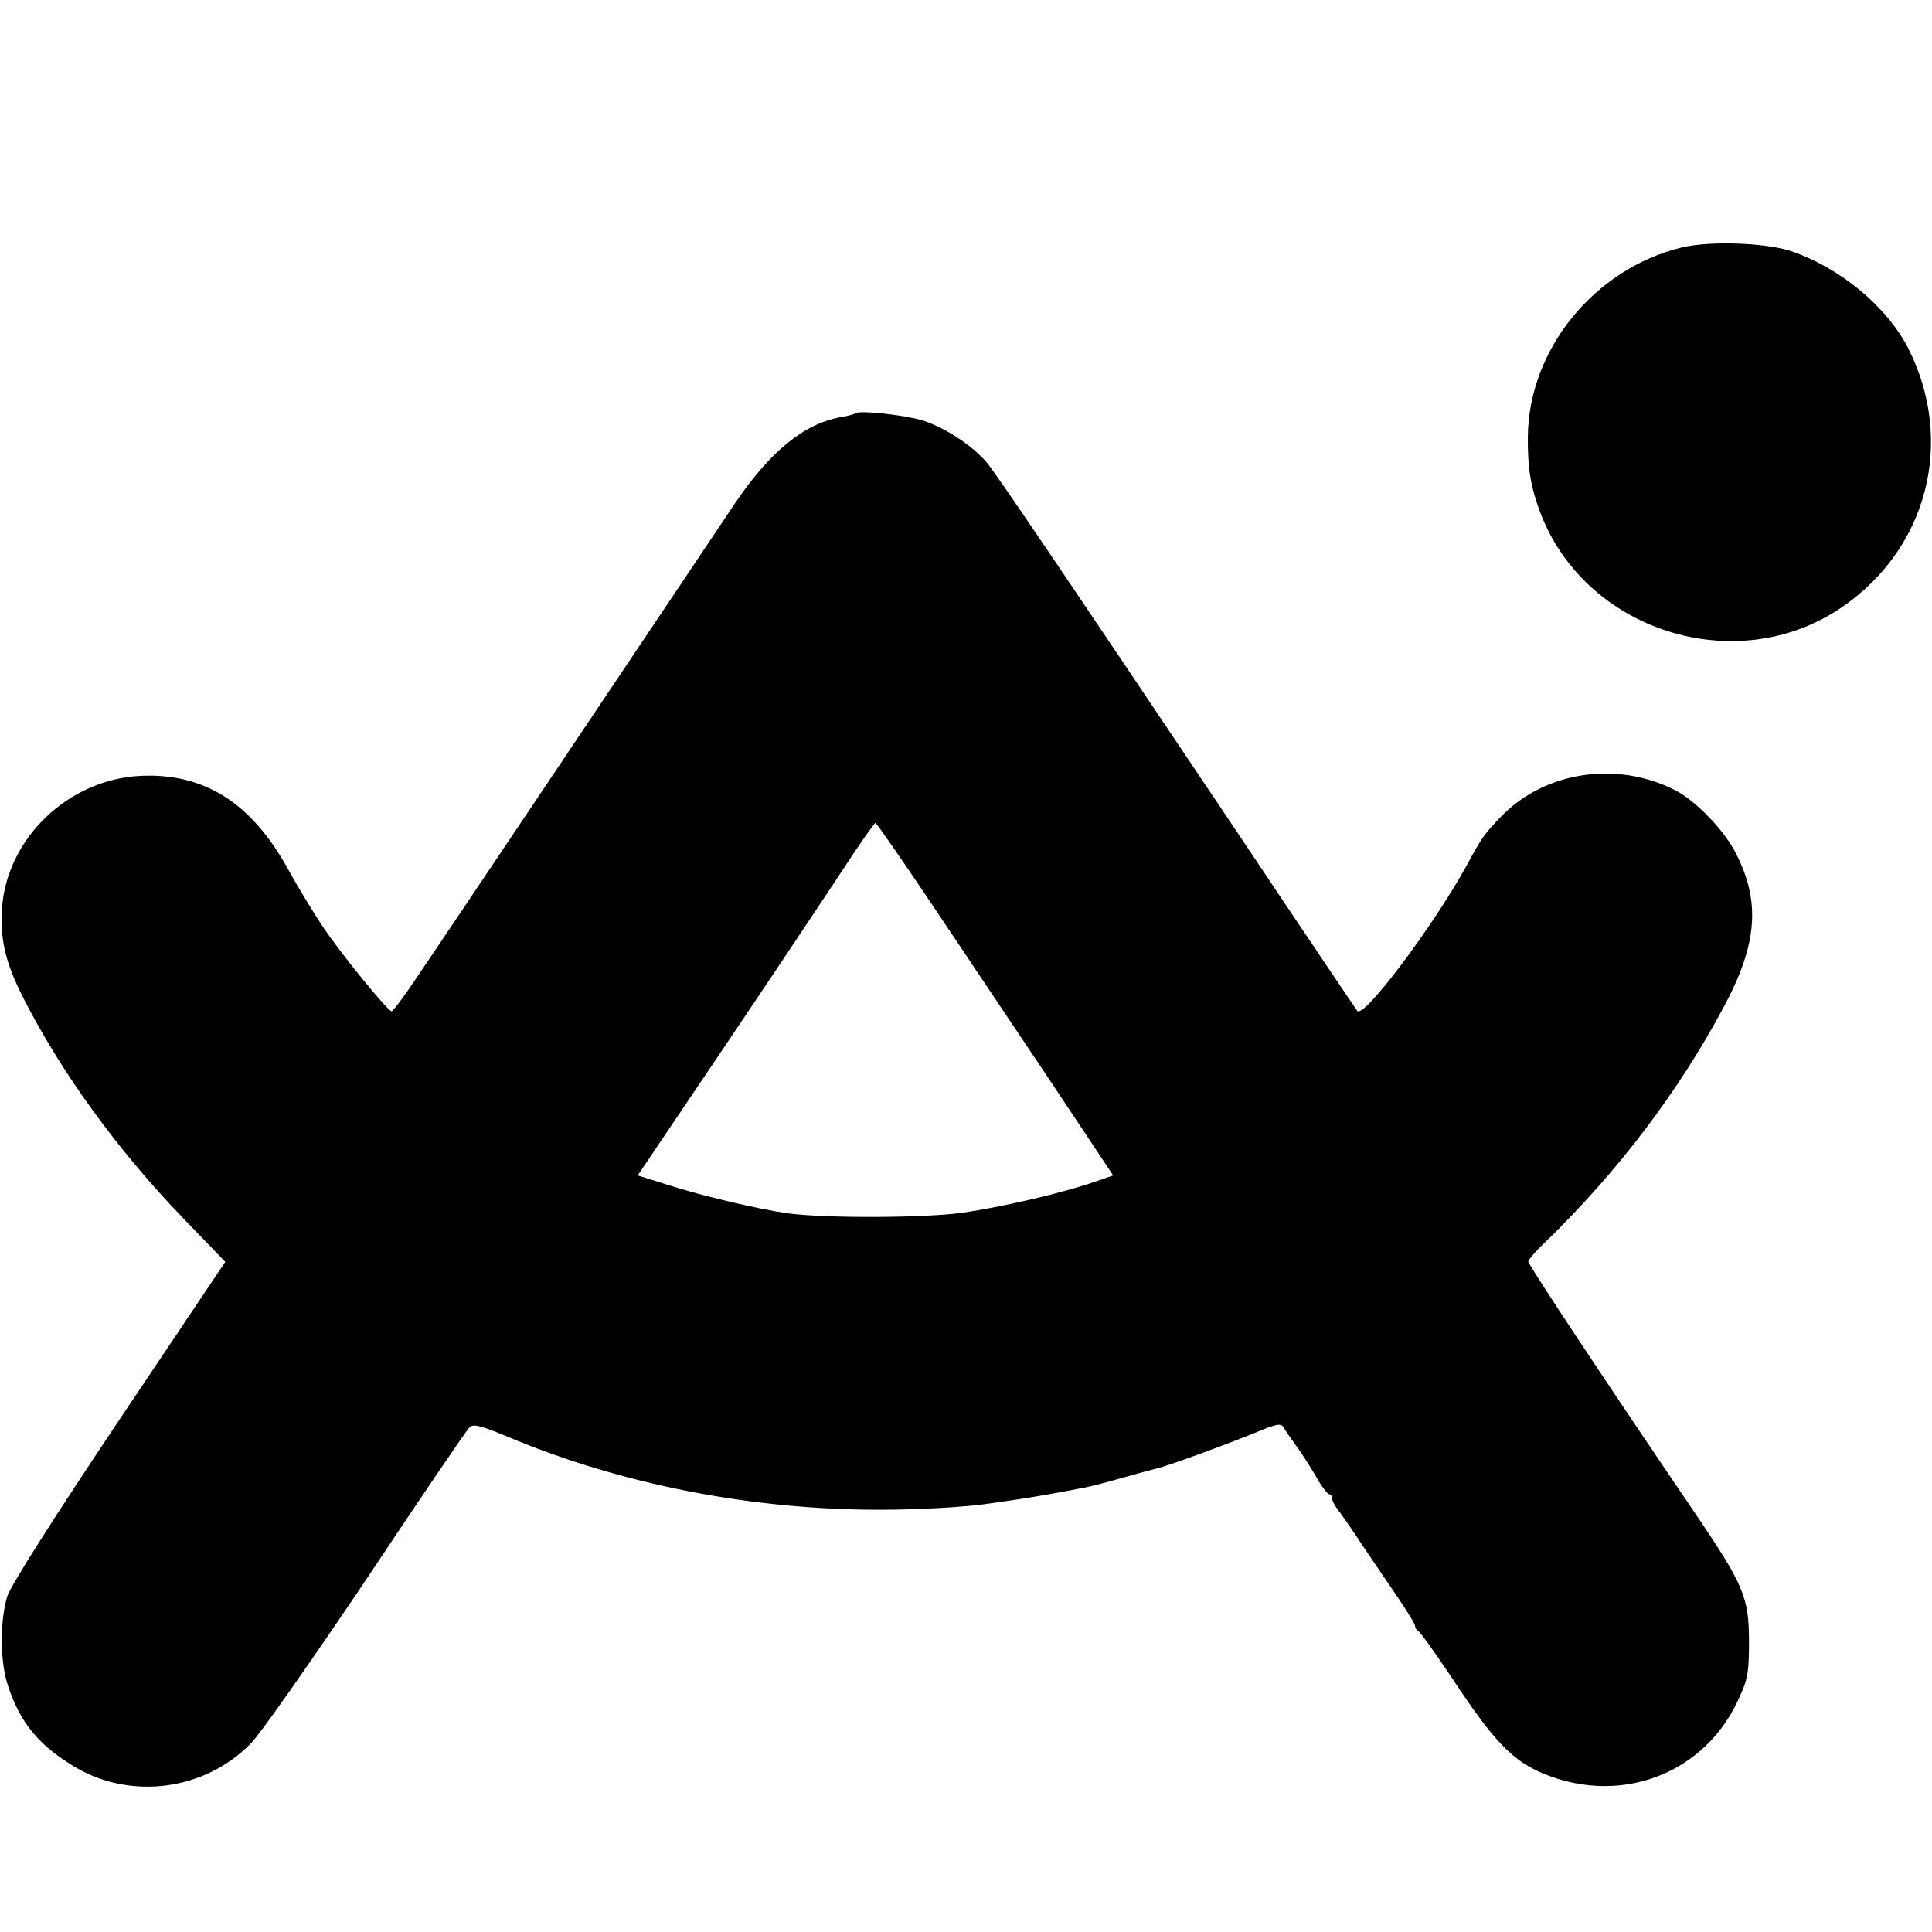
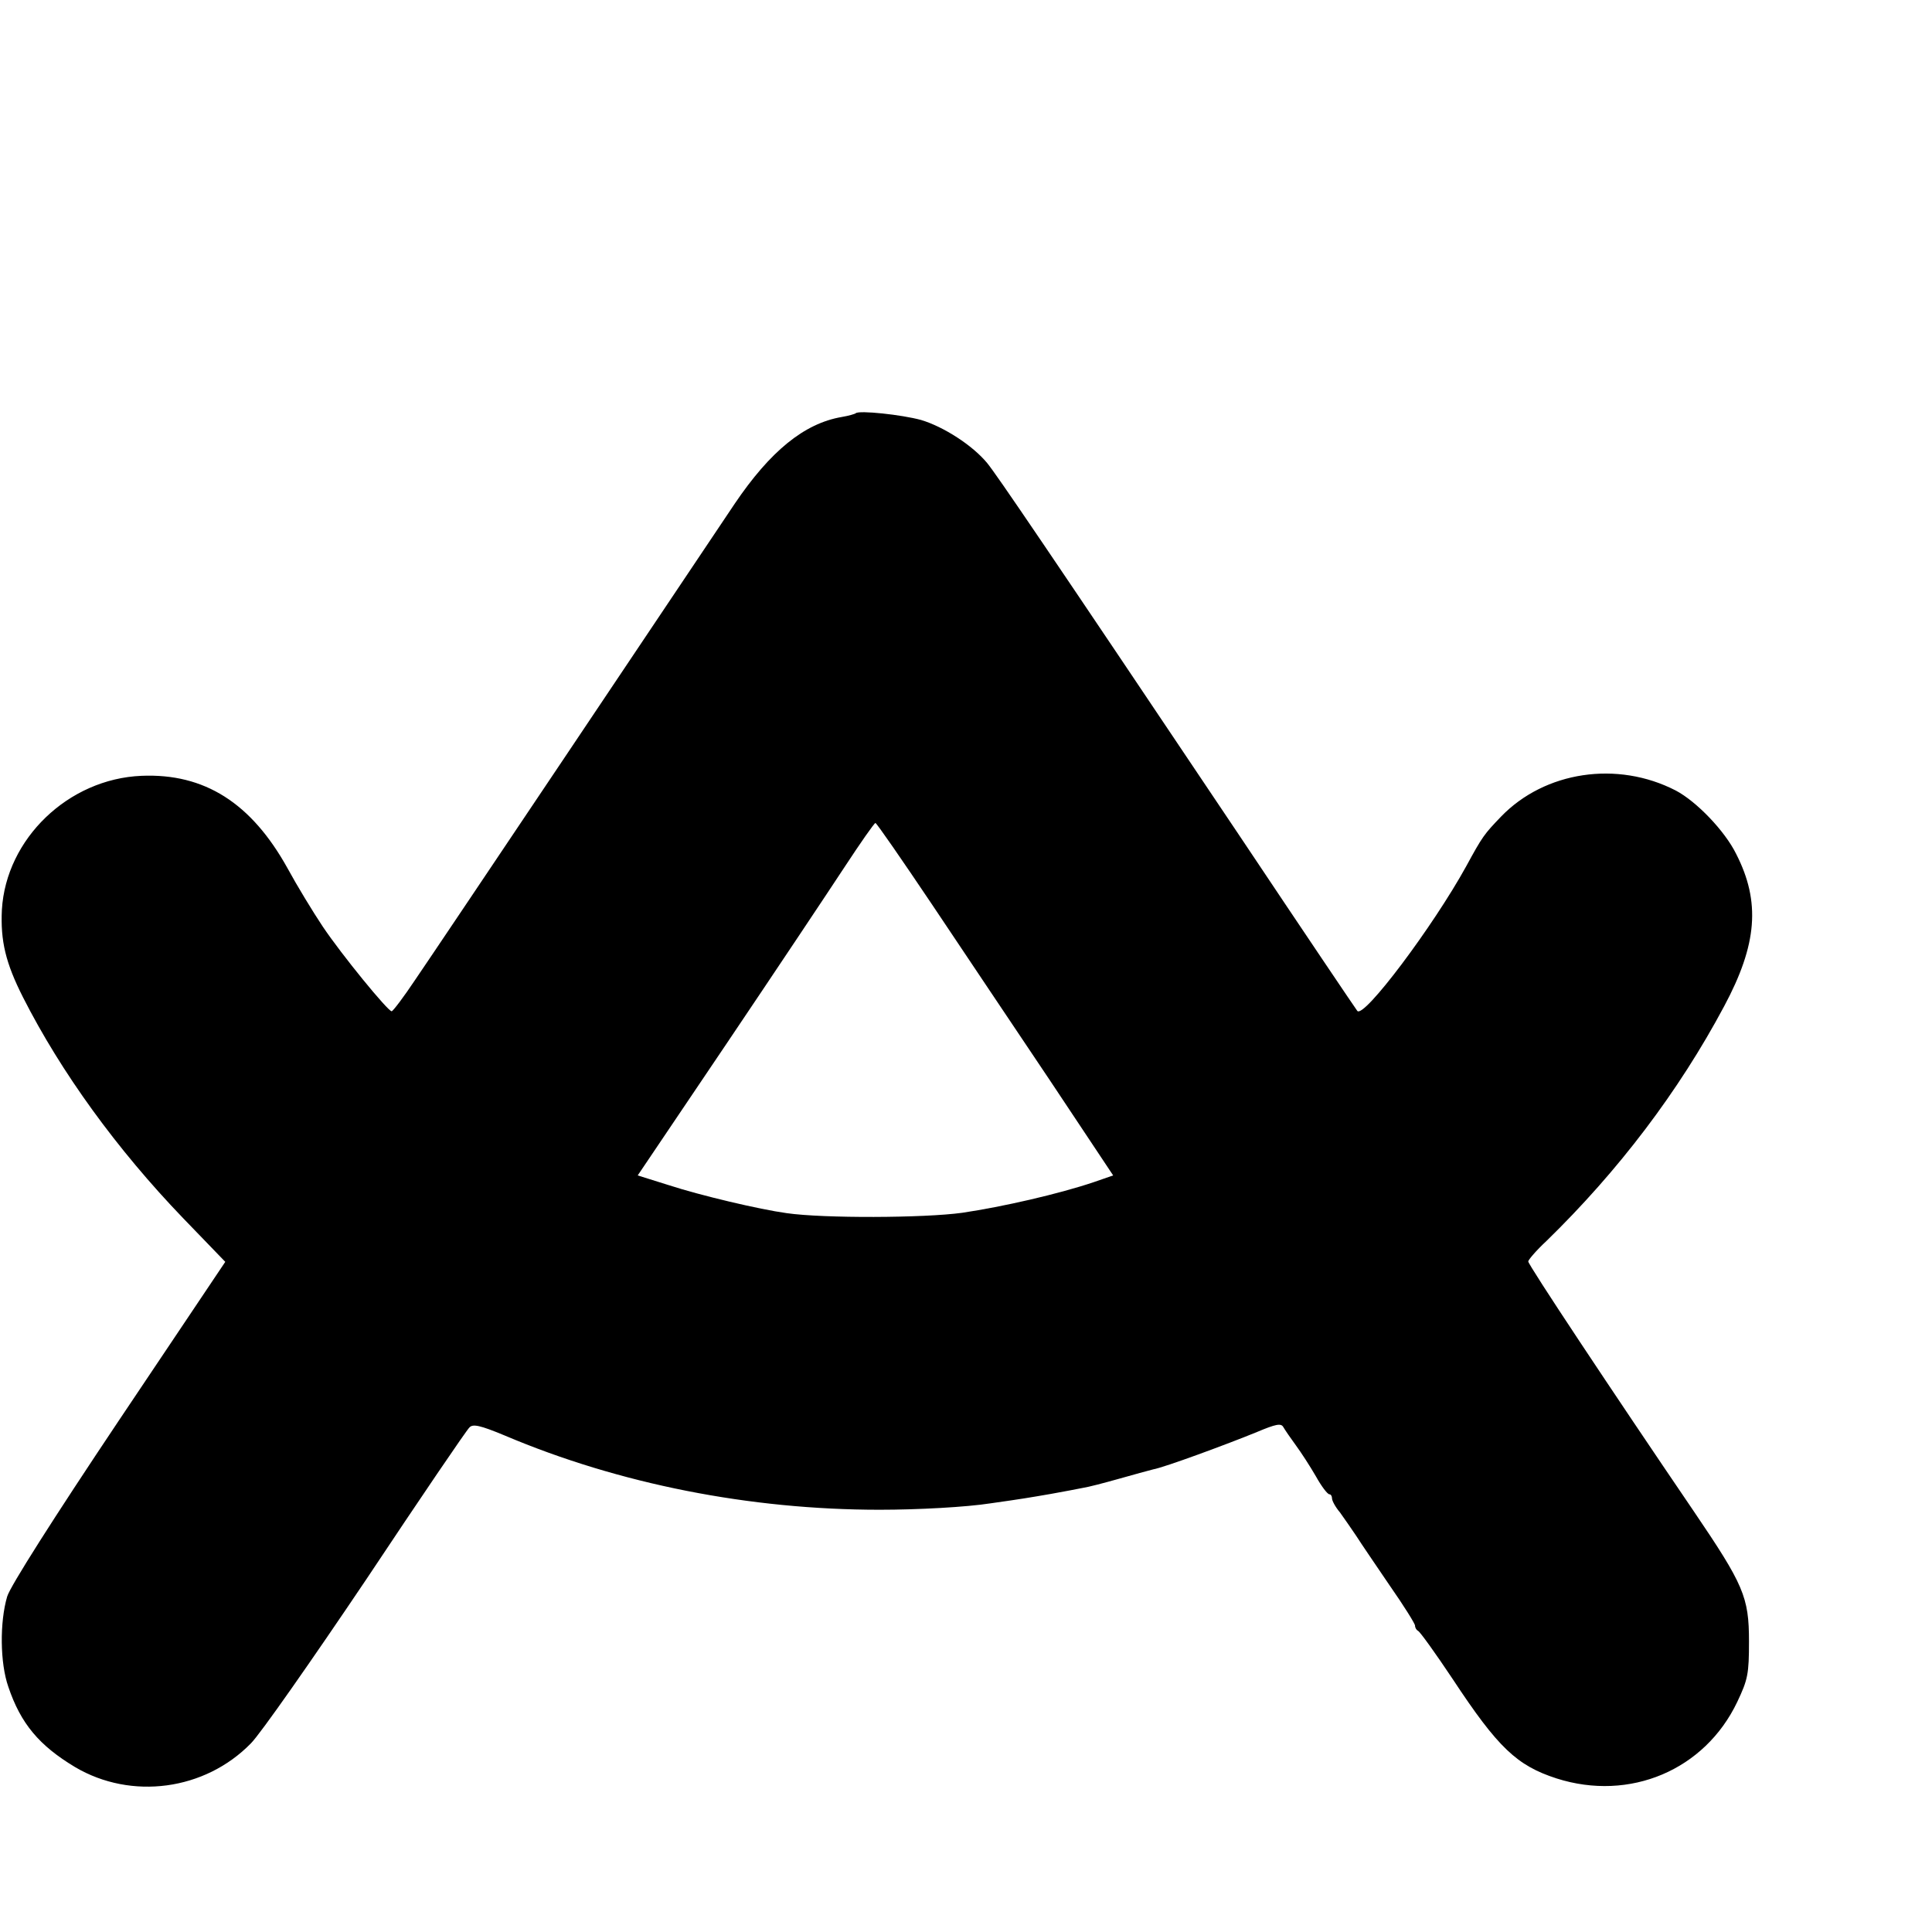
<svg xmlns="http://www.w3.org/2000/svg" version="1.0" width="512pt" height="512pt" viewBox="0 0 512 512" preserveAspectRatio="xMidYMid meet">
  <g transform="translate(0,512) scale(0.1,-0.1)" fill="#000000" stroke="none">
-     <path d="M4456 4464 c-230 -56 -404 -269 -407 -499 -1 -85 7 -133 32 -201 118 -316 520 -444 799 -254 228 155 302 440 177 687 -57 111 -181 214 -312 258 -68 22 -215 27 -289 9z" />
    <path d="M2268 4025 c-2 -2 -19 -7 -37 -10 -100 -17 -190 -91 -284 -230 -105 -157 -792 -1182 -847 -1262 -30 -45 -58 -82 -62 -83 -10 0 -132 149 -183 225 -26 39 -68 108 -93 154 -96 173 -220 252 -387 245 -194 -8 -359 -167 -370 -355 -4 -83 10 -141 56 -232 101 -199 249 -403 424 -585 l112 -116 -283 -422 c-172 -257 -287 -438 -295 -465 -20 -68 -19 -176 3 -239 33 -98 82 -156 177 -213 149 -88 344 -62 466 63 25 25 162 221 306 435 143 215 266 396 273 402 9 10 28 6 93 -21 304 -129 651 -197 994 -197 102 0 230 7 294 17 85 12 102 15 160 25 33 6 71 13 85 16 14 2 56 13 95 24 38 11 80 22 91 25 29 5 197 67 275 99 50 21 64 24 70 13 4 -7 19 -29 33 -48 14 -19 38 -56 53 -82 15 -27 31 -48 36 -48 4 0 7 -5 7 -11 0 -6 9 -23 21 -37 11 -15 30 -43 43 -62 12 -19 53 -79 89 -132 37 -53 67 -101 67 -106 0 -6 4 -12 8 -14 5 -2 46 -59 92 -128 120 -182 170 -229 275 -263 194 -62 393 22 479 203 28 59 31 74 31 160 0 118 -14 150 -147 346 -217 319 -438 652 -438 661 0 4 21 29 48 54 191 186 351 397 471 622 88 164 97 277 32 404 -30 61 -105 139 -160 168 -155 80 -347 51 -463 -69 -45 -47 -49 -52 -92 -131 -88 -160 -272 -405 -289 -384 -2 2 -143 211 -312 464 -515 768 -643 956 -669 988 -39 47 -115 96 -175 114 -51 14 -164 26 -173 18z m202 -1302 c80 -119 220 -329 313 -467 l167 -251 -52 -18 c-92 -31 -240 -65 -348 -81 -101 -14 -368 -15 -465 -1 -73 10 -229 47 -312 74 l-83 26 236 350 c130 193 270 403 312 467 42 64 79 117 82 117 3 0 70 -97 150 -216z" />
  </g>
</svg>